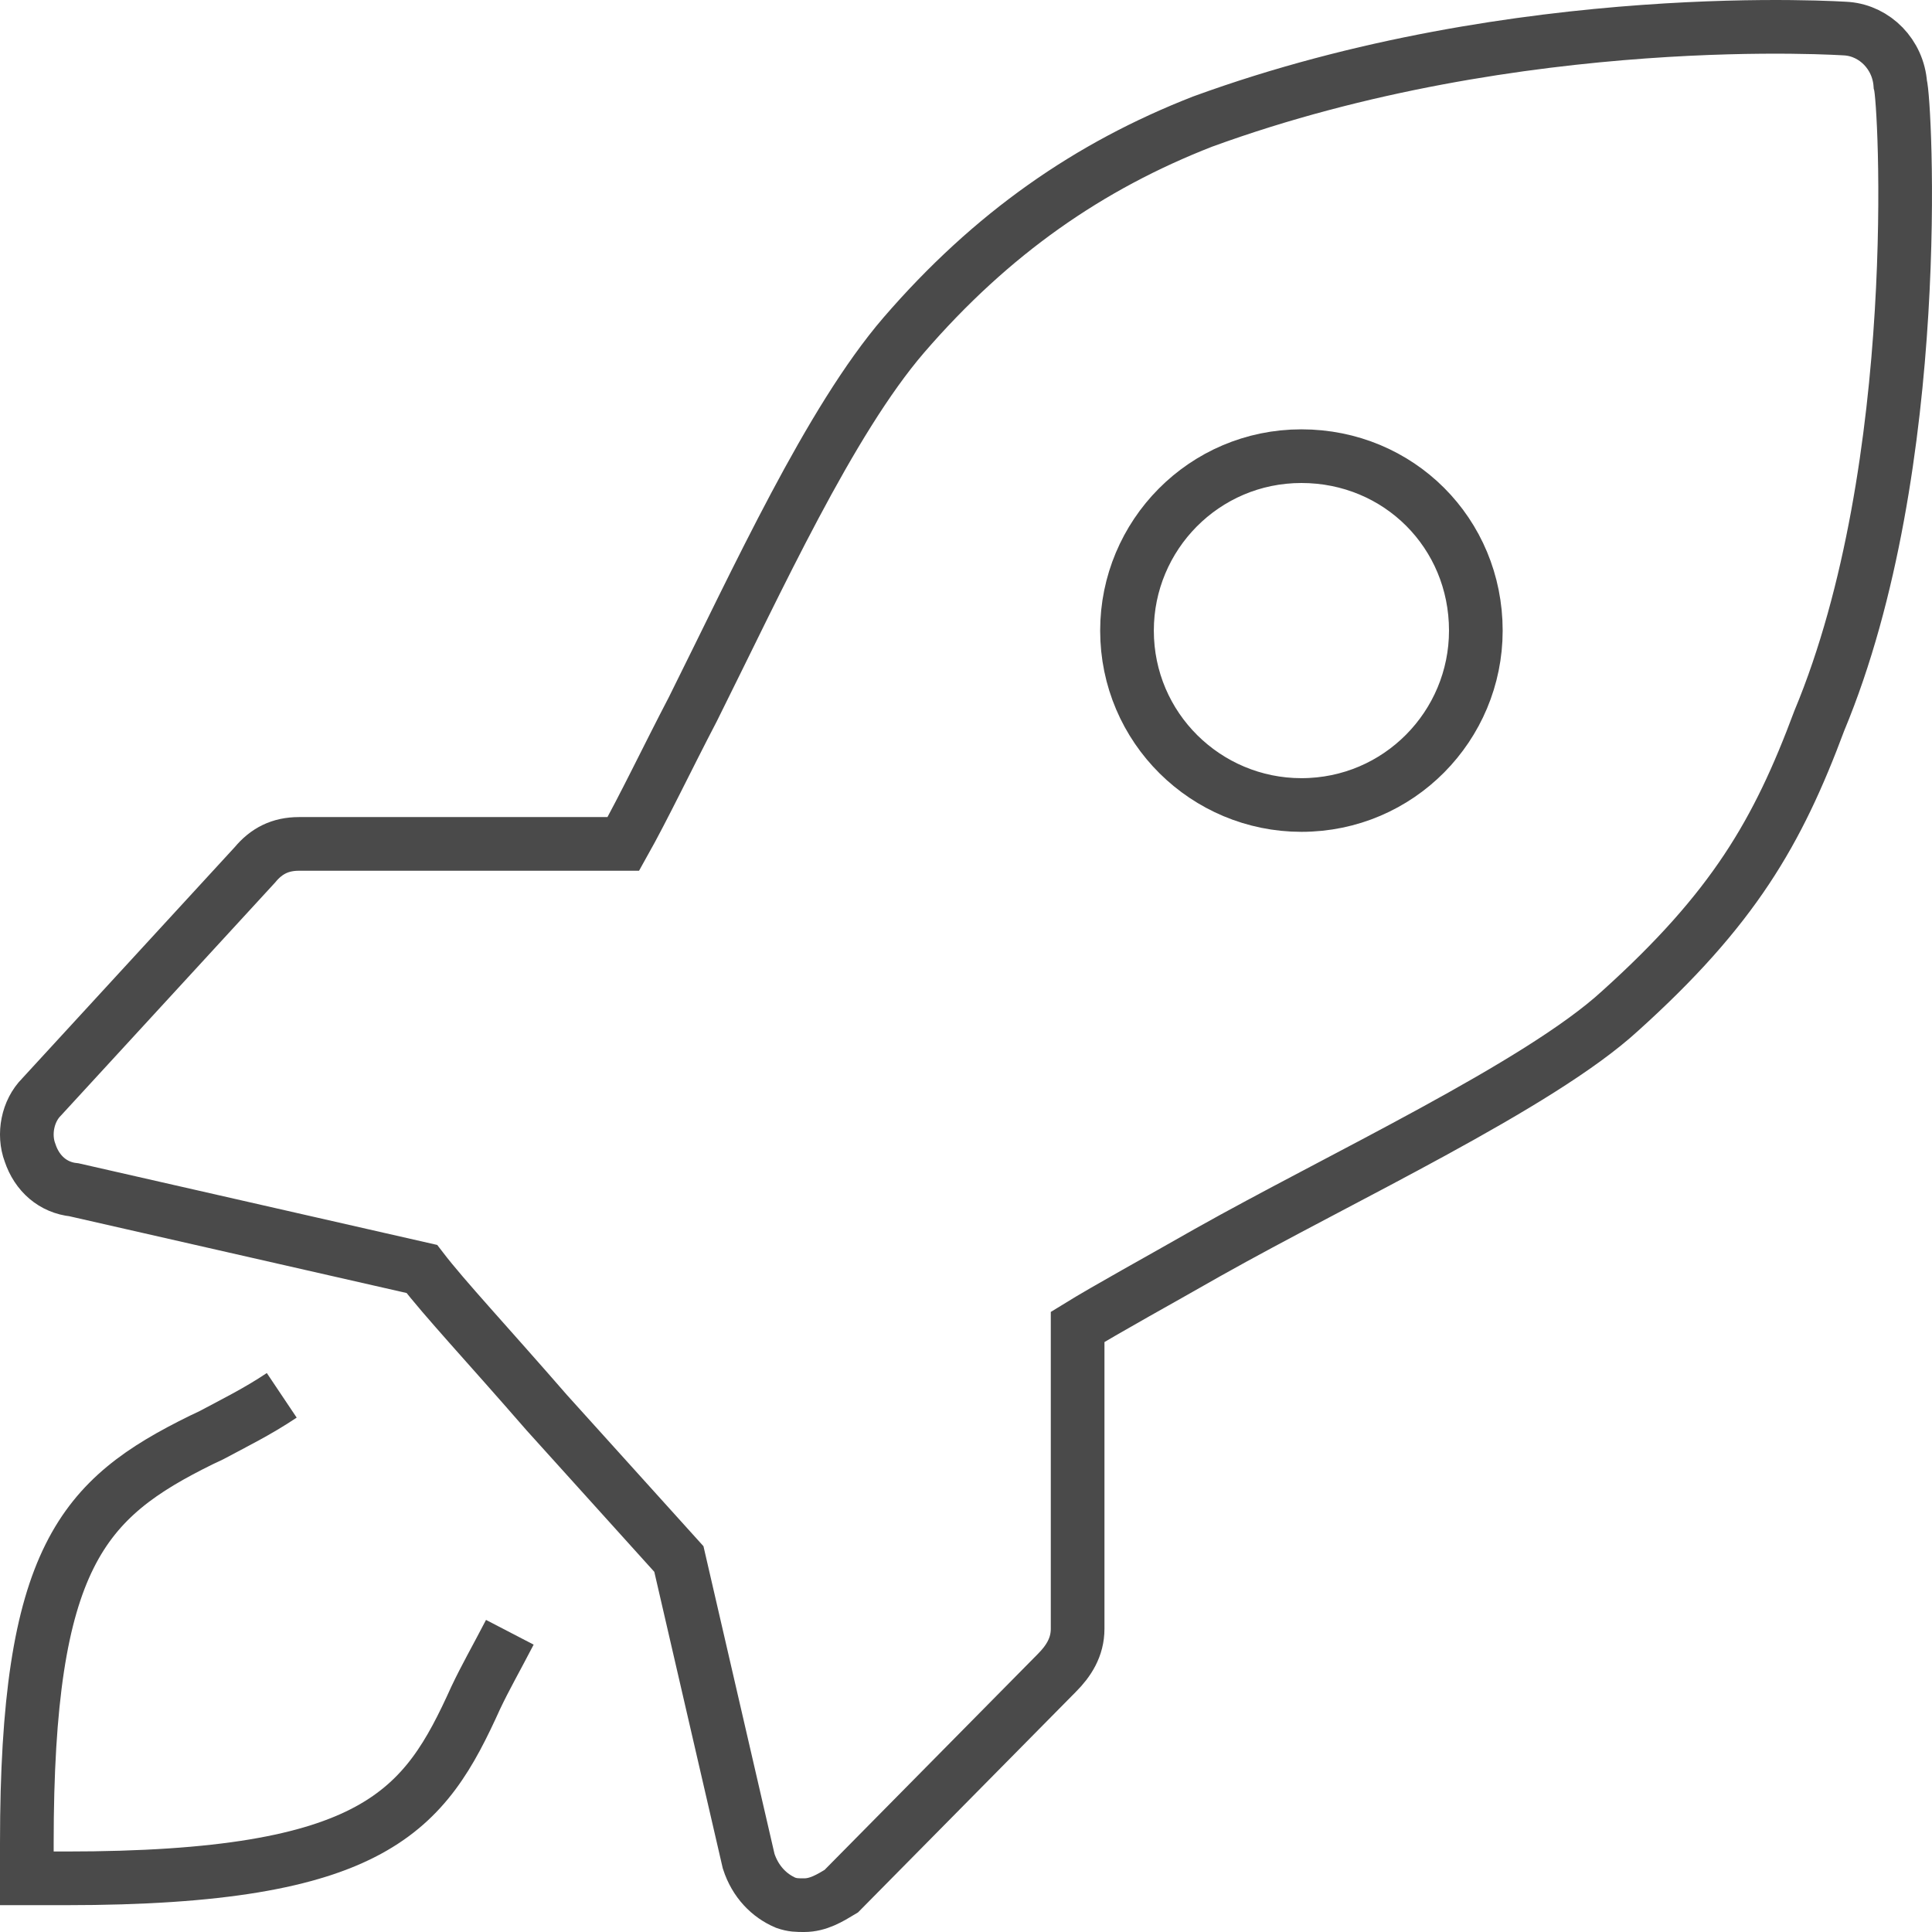
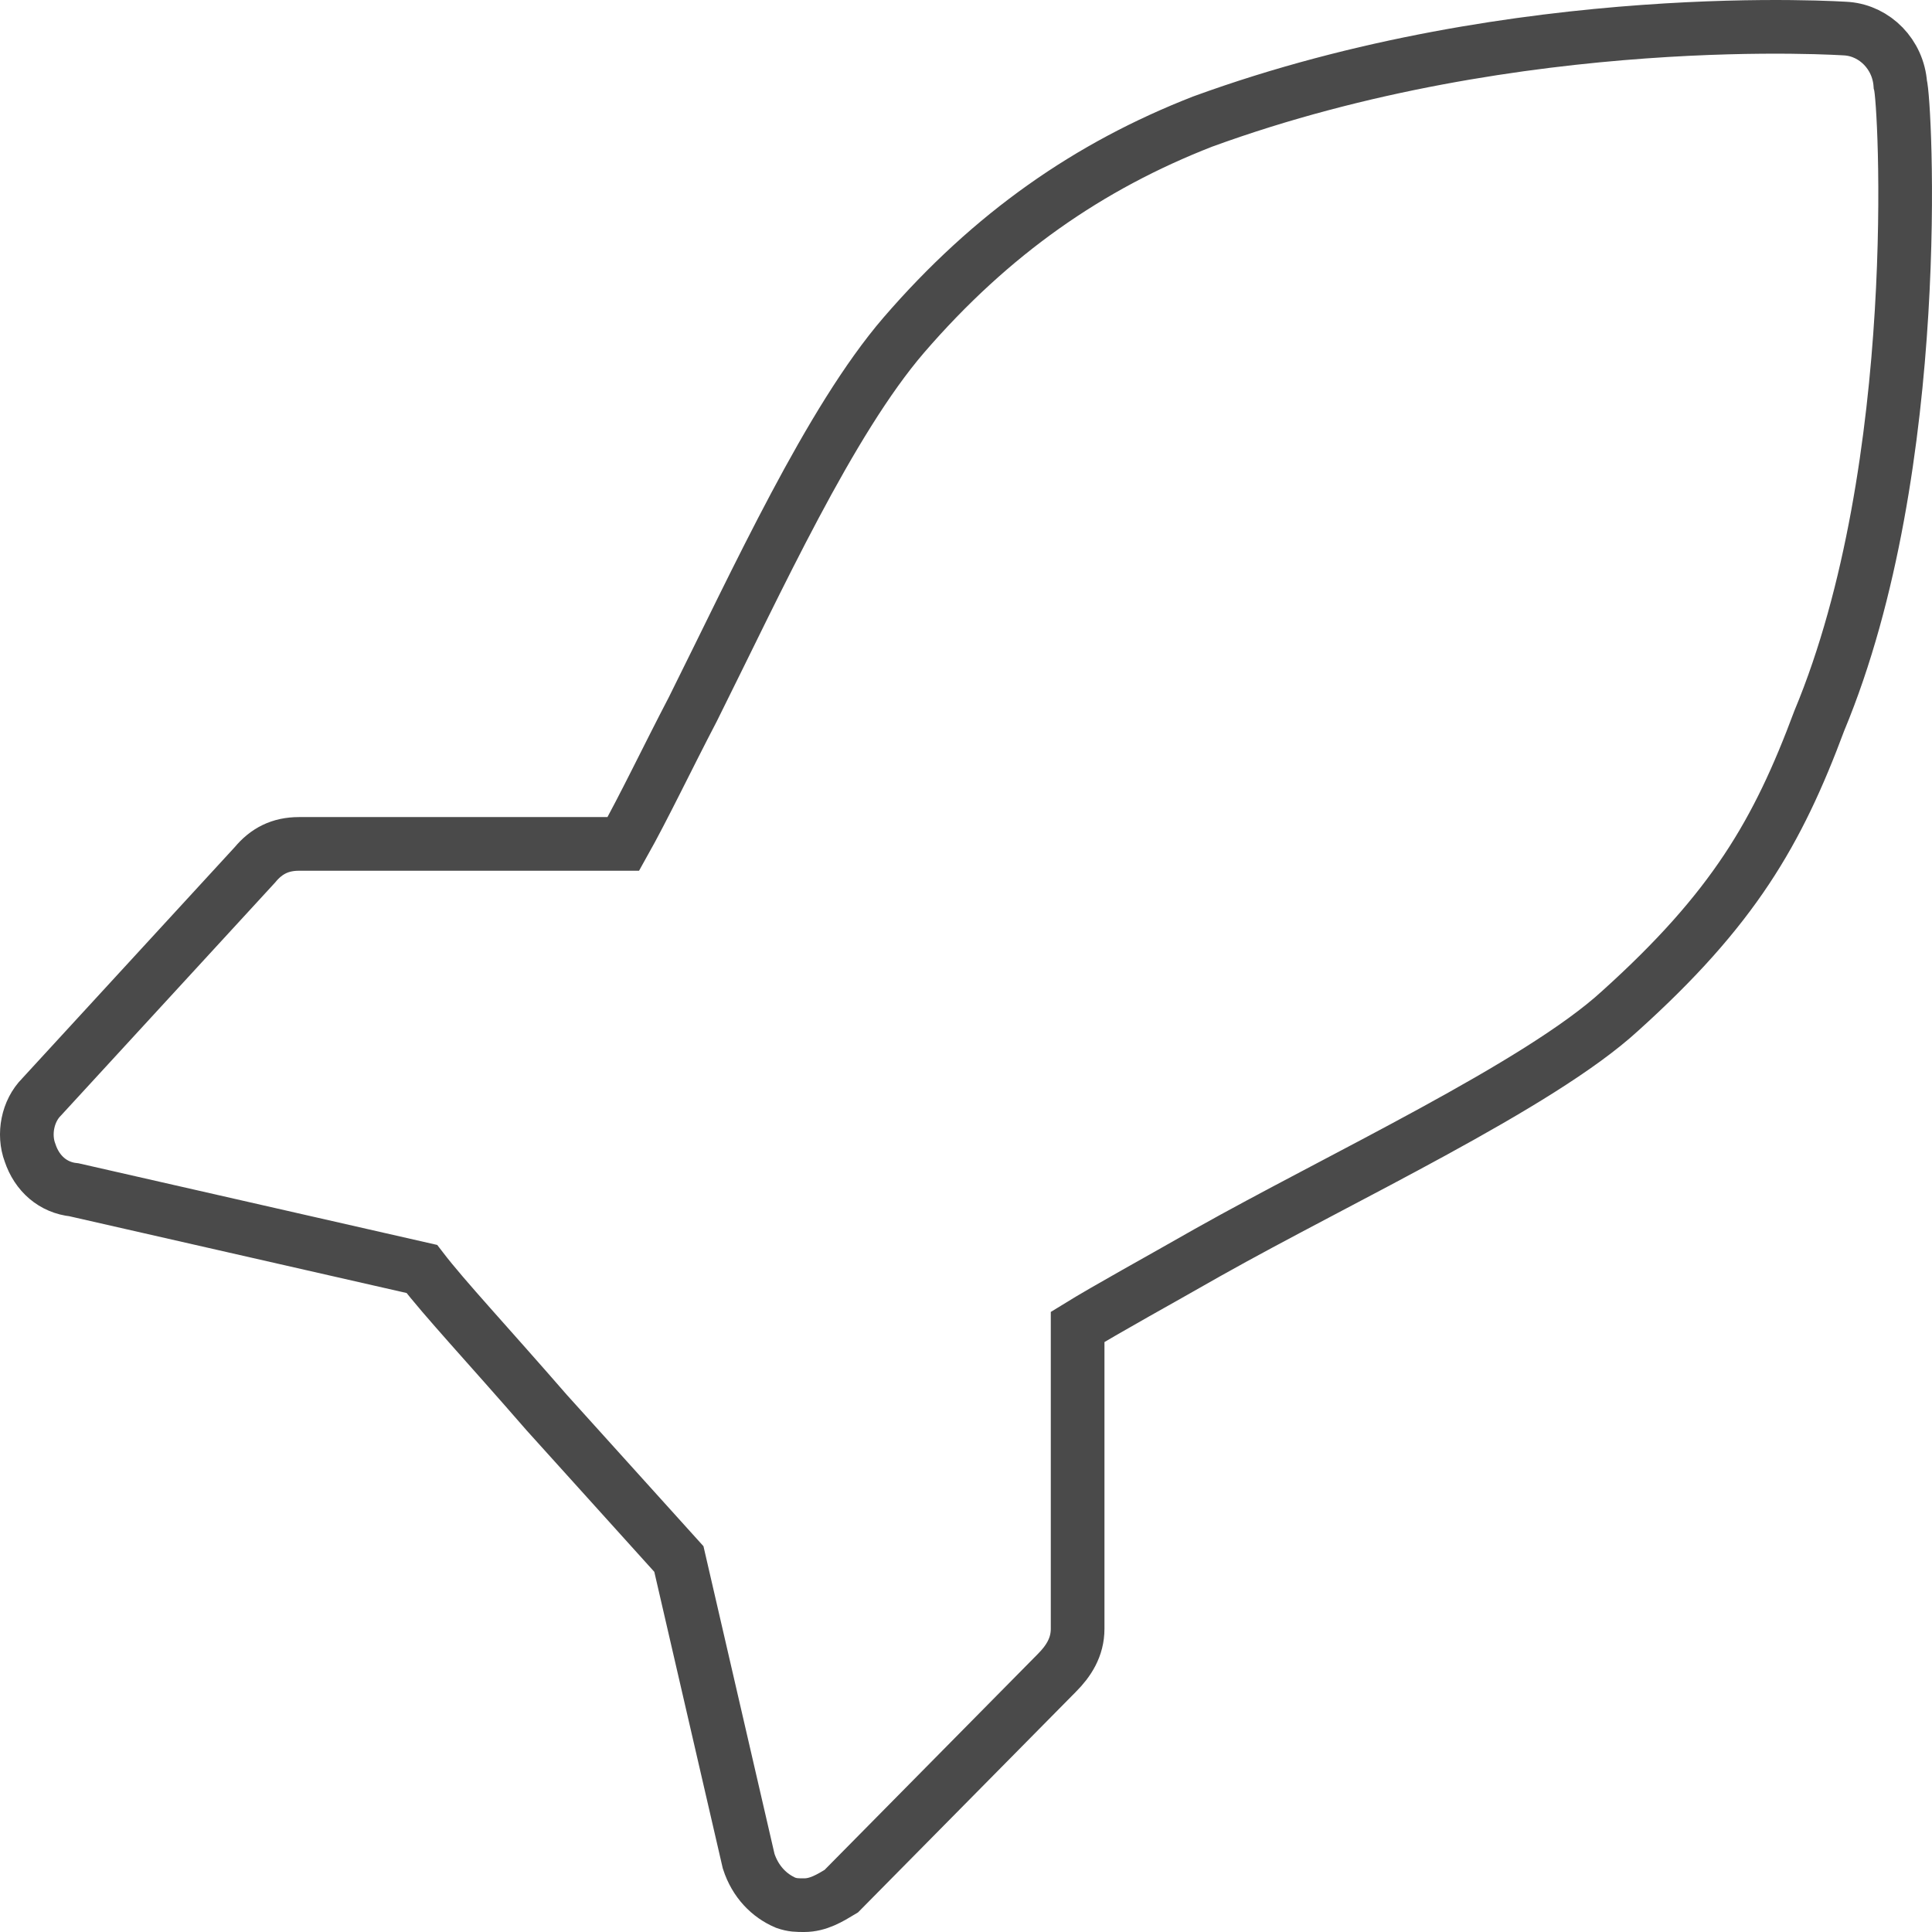
<svg xmlns="http://www.w3.org/2000/svg" height="72" width="72" viewBox="0 0 72 72">
-   <path stroke-linejoin="miter" stroke-linecap="butt" stroke-width="2" stroke="#4a4a4a" fill="none" fill-rule="evenodd" d="M 19 60.83 C 18.46 61.87 18.1 62.49 17.73 63.27 C 15.83 67.47 14.03 70 2.45 70 L 1 70 L 1 68.69 C 1 58.03 3.08 55.84 7.51 53.66 L 7.87 53.49 C 8.69 53.05 9.59 52.61 10.5 52" />
  <path stroke-linejoin="miter" stroke-linecap="butt" stroke-width="2" stroke="#4a4a4a" fill="none" fill-rule="evenodd" d="M 70.82 3.15 C 70.74 2.02 69.87 1.16 68.84 1.07 C 68.84 1.07 56.66 0.21 44.82 4.53 C 40.59 6.18 36.96 8.69 33.68 12.49 C 30.92 15.7 28.24 21.58 25.82 26.43 C 24.87 28.25 24.01 30.06 23.23 31.45 L 11.14 31.45 C 10.45 31.45 9.93 31.71 9.5 32.23 L 1.55 40.88 C 1.03 41.4 0.86 42.27 1.12 42.96 C 1.38 43.74 1.98 44.26 2.76 44.34 L 15.72 47.29 C 16.58 48.41 18.13 50.06 20.38 52.65 L 25.3 58.1 L 27.9 69.36 C 28.15 70.13 28.67 70.65 29.28 70.91 C 29.54 71 29.71 71 29.97 71 C 30.49 71 30.92 70.74 31.35 70.48 L 39.38 62.35 C 39.82 61.91 40.16 61.39 40.16 60.7 L 40.16 49.45 C 41.28 48.76 43.18 47.72 45 46.68 C 49.92 43.91 57.35 40.45 60.37 37.68 C 64.6 33.87 66.25 31.02 67.8 26.86 C 71.77 17.34 71 3.67 70.82 3.15 L 70.82 3.15 Z M 70.82 3.15" />
-   <path stroke-linejoin="miter" stroke-linecap="butt" stroke-width="2" stroke="#4a4a4a" fill="none" fill-rule="evenodd" d="M 48.5 17 C 44.87 17 42 19.95 42 23.5 C 42 27.13 44.95 30 48.5 30 C 52.13 30 55 27.05 55 23.5 C 55 19.87 52.13 17 48.5 17 L 48.5 17 Z M 48.5 17" />
</svg>